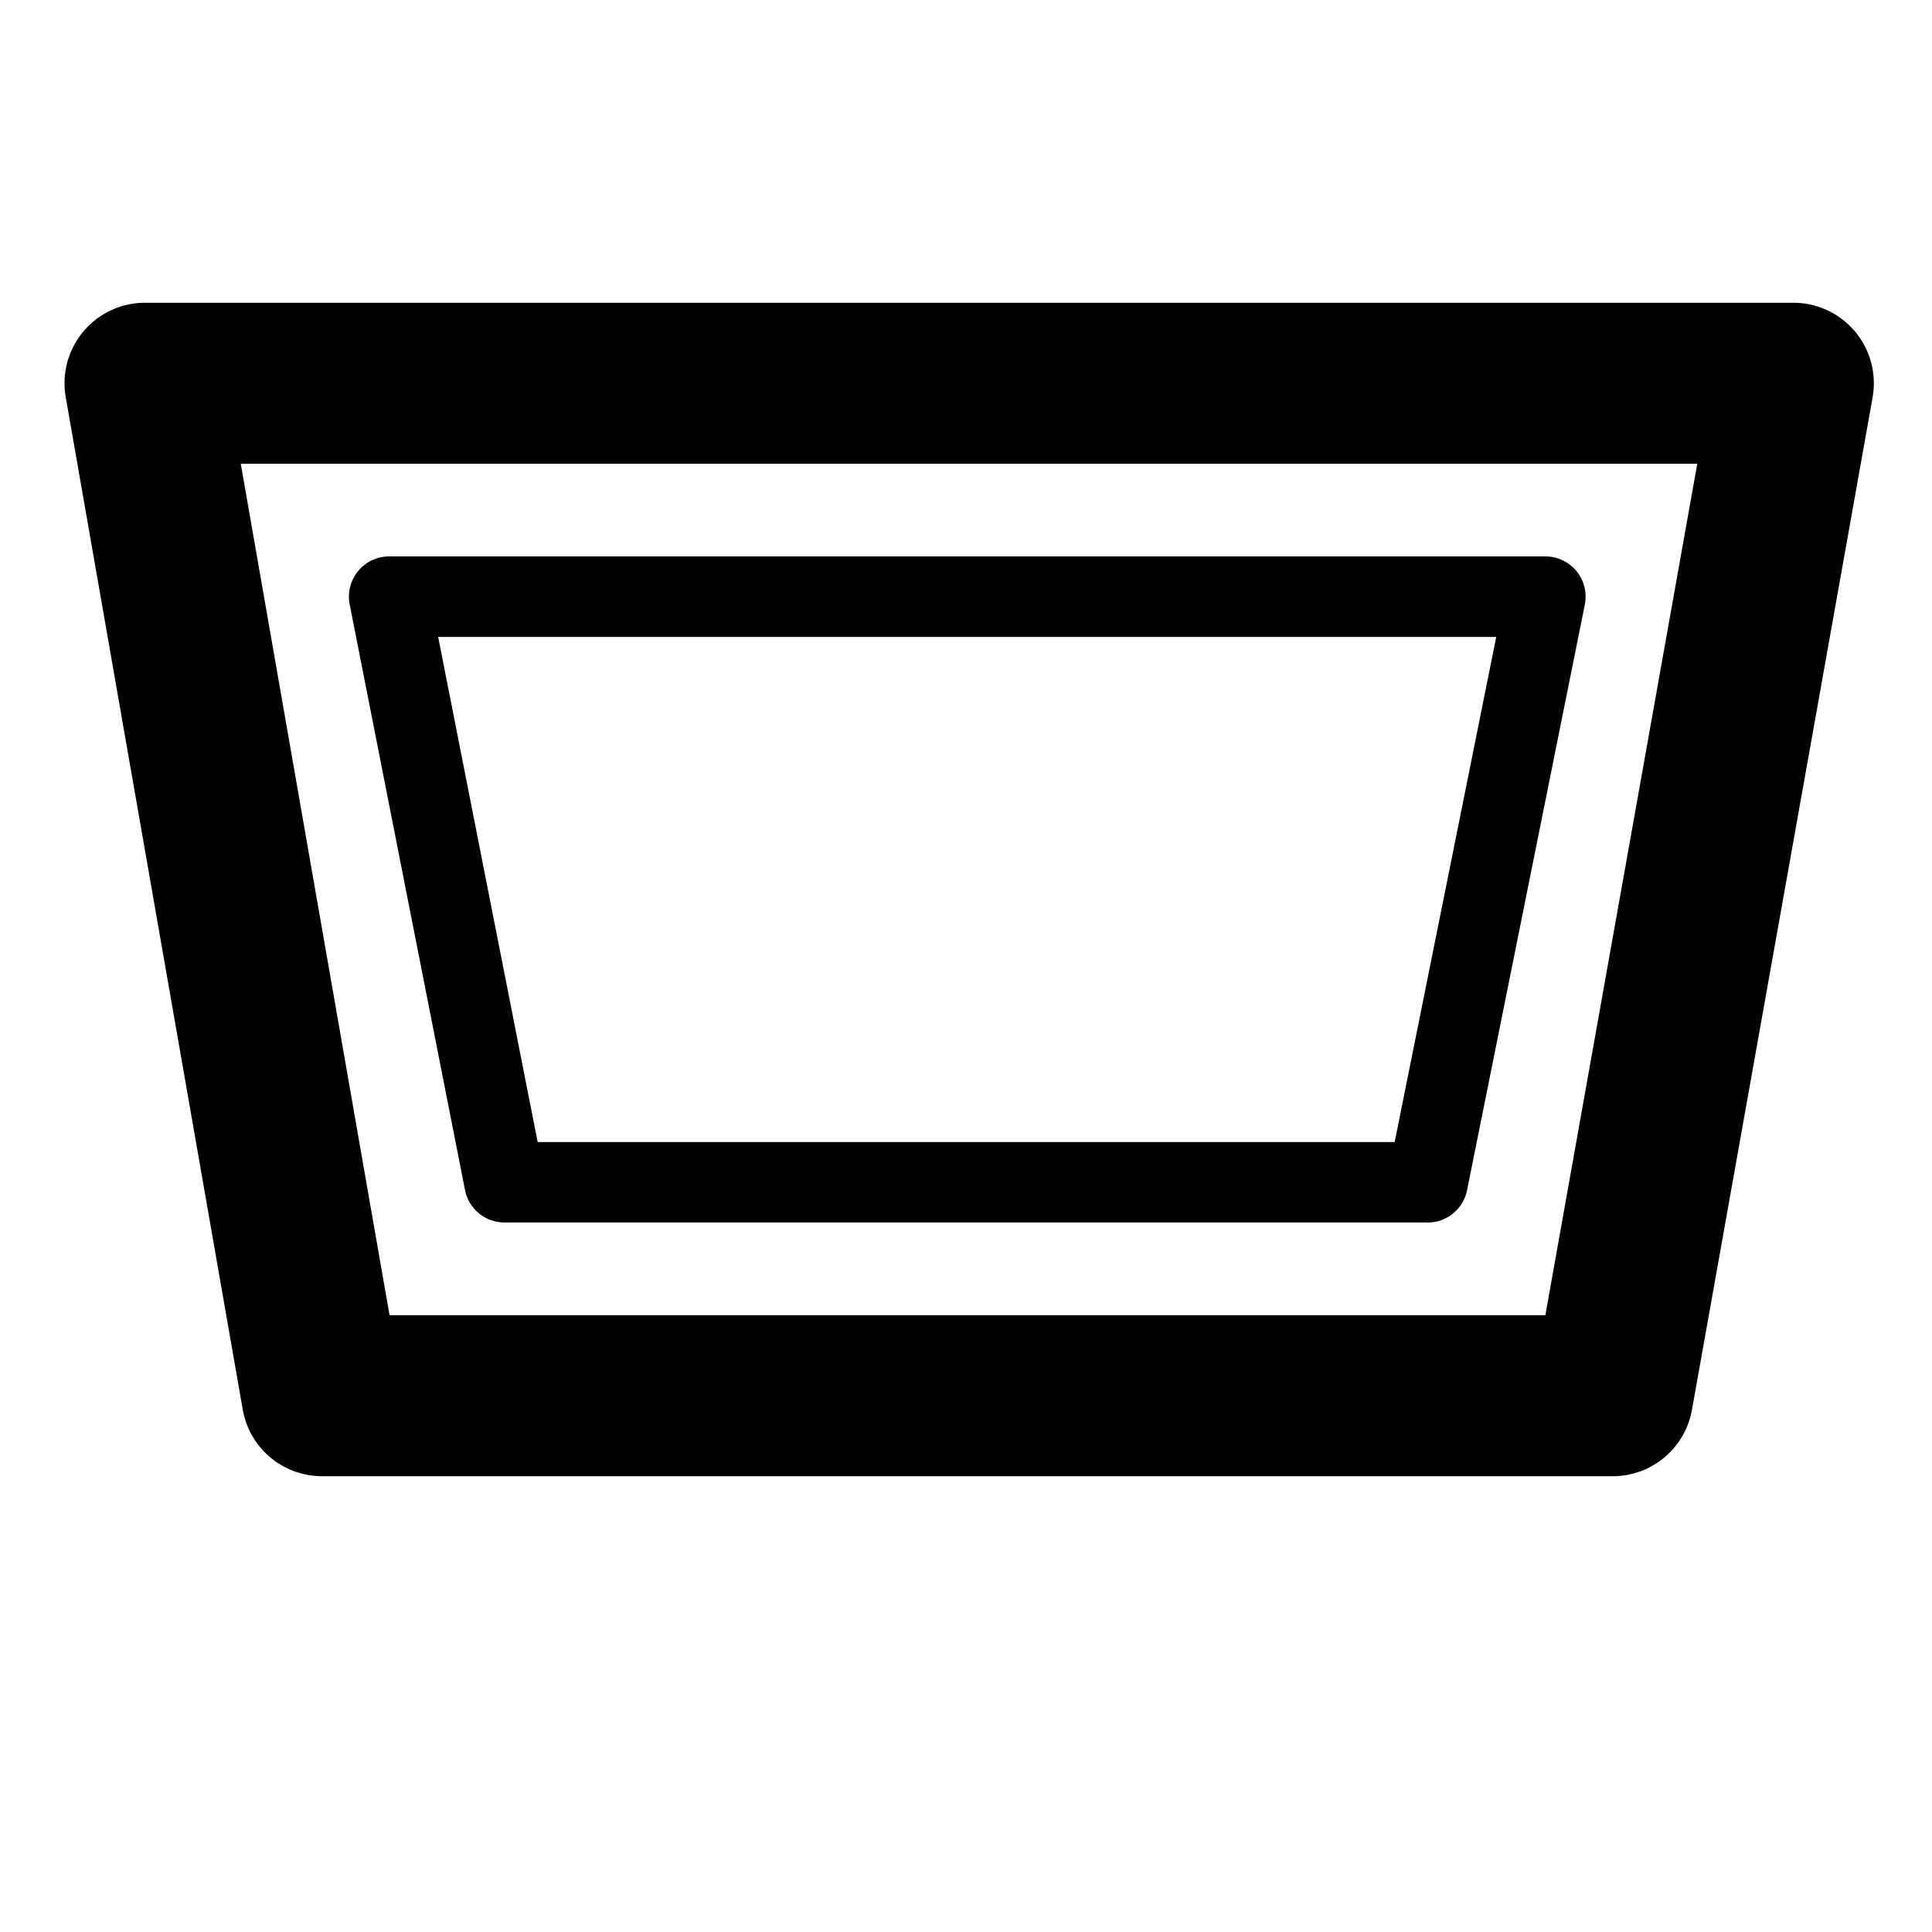
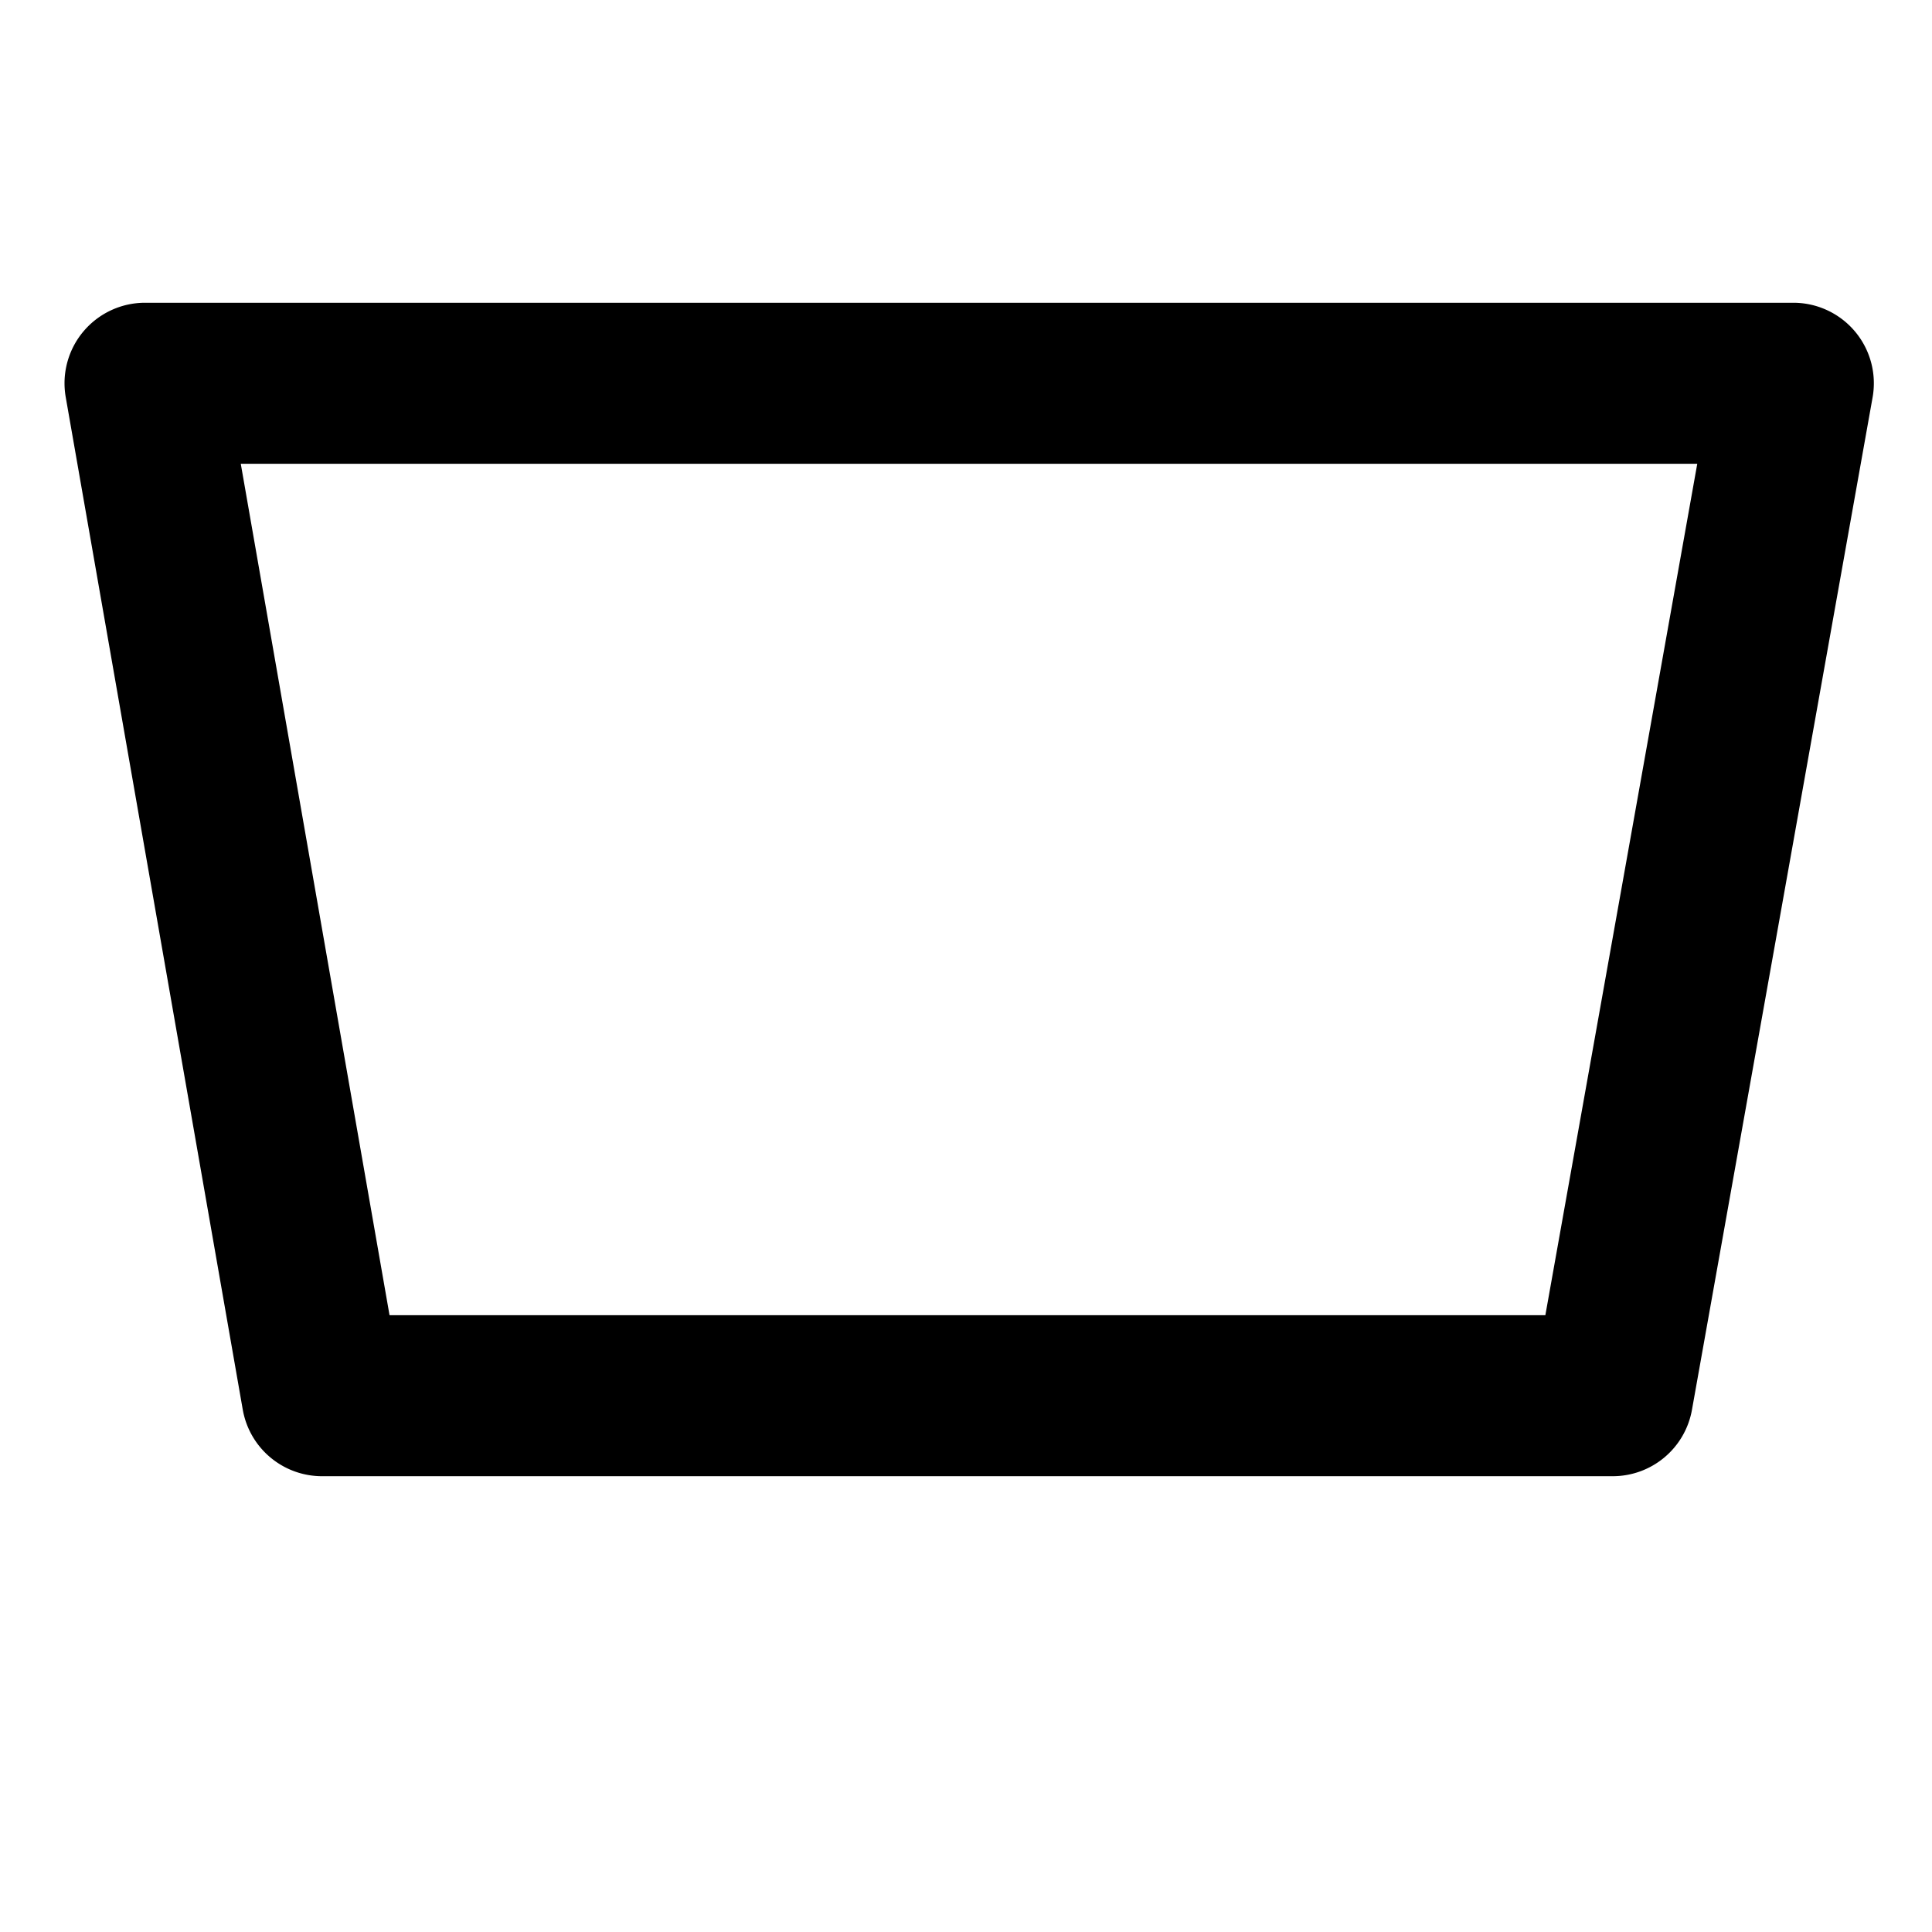
<svg xmlns="http://www.w3.org/2000/svg" id="Gruppe_13305" data-name="Gruppe 13305" width="48" height="48" viewBox="0 0 48 48">
  <defs>
    <clipPath id="clip-path">
      <rect id="Rechteck_15337" data-name="Rechteck 15337" width="48" height="48" fill="none" />
    </clipPath>
  </defs>
  <g id="Gruppe_13304" data-name="Gruppe 13304" clip-path="url(#clip-path)">
    <path id="Pfad_26235" data-name="Pfad 26235" d="M39.267,32.915H7.2a2,2,0,0,1-1.97-1.656L.831,6.1A2,2,0,0,1,2.8,3.761H43.755a2,2,0,0,1,1.968,2.352L41.235,31.267a2,2,0,0,1-1.968,1.648m-30.39-4H37.593L41.367,7.761H5.181Z" transform="translate(0.801 3.761)" />
-     <path id="Pfad_26236" data-name="Pfad 26236" d="M31.133,23.46H8.2a1,1,0,0,1-.982-.806L4.353,8.106a1,1,0,0,1,.982-1.194H34.059a1,1,0,0,1,.98,1.2l-2.926,14.55a1,1,0,0,1-.98.8m-22.11-2H30.315L32.839,8.912H6.551Z" transform="translate(4.335 6.912)" />
  </g>
</svg>